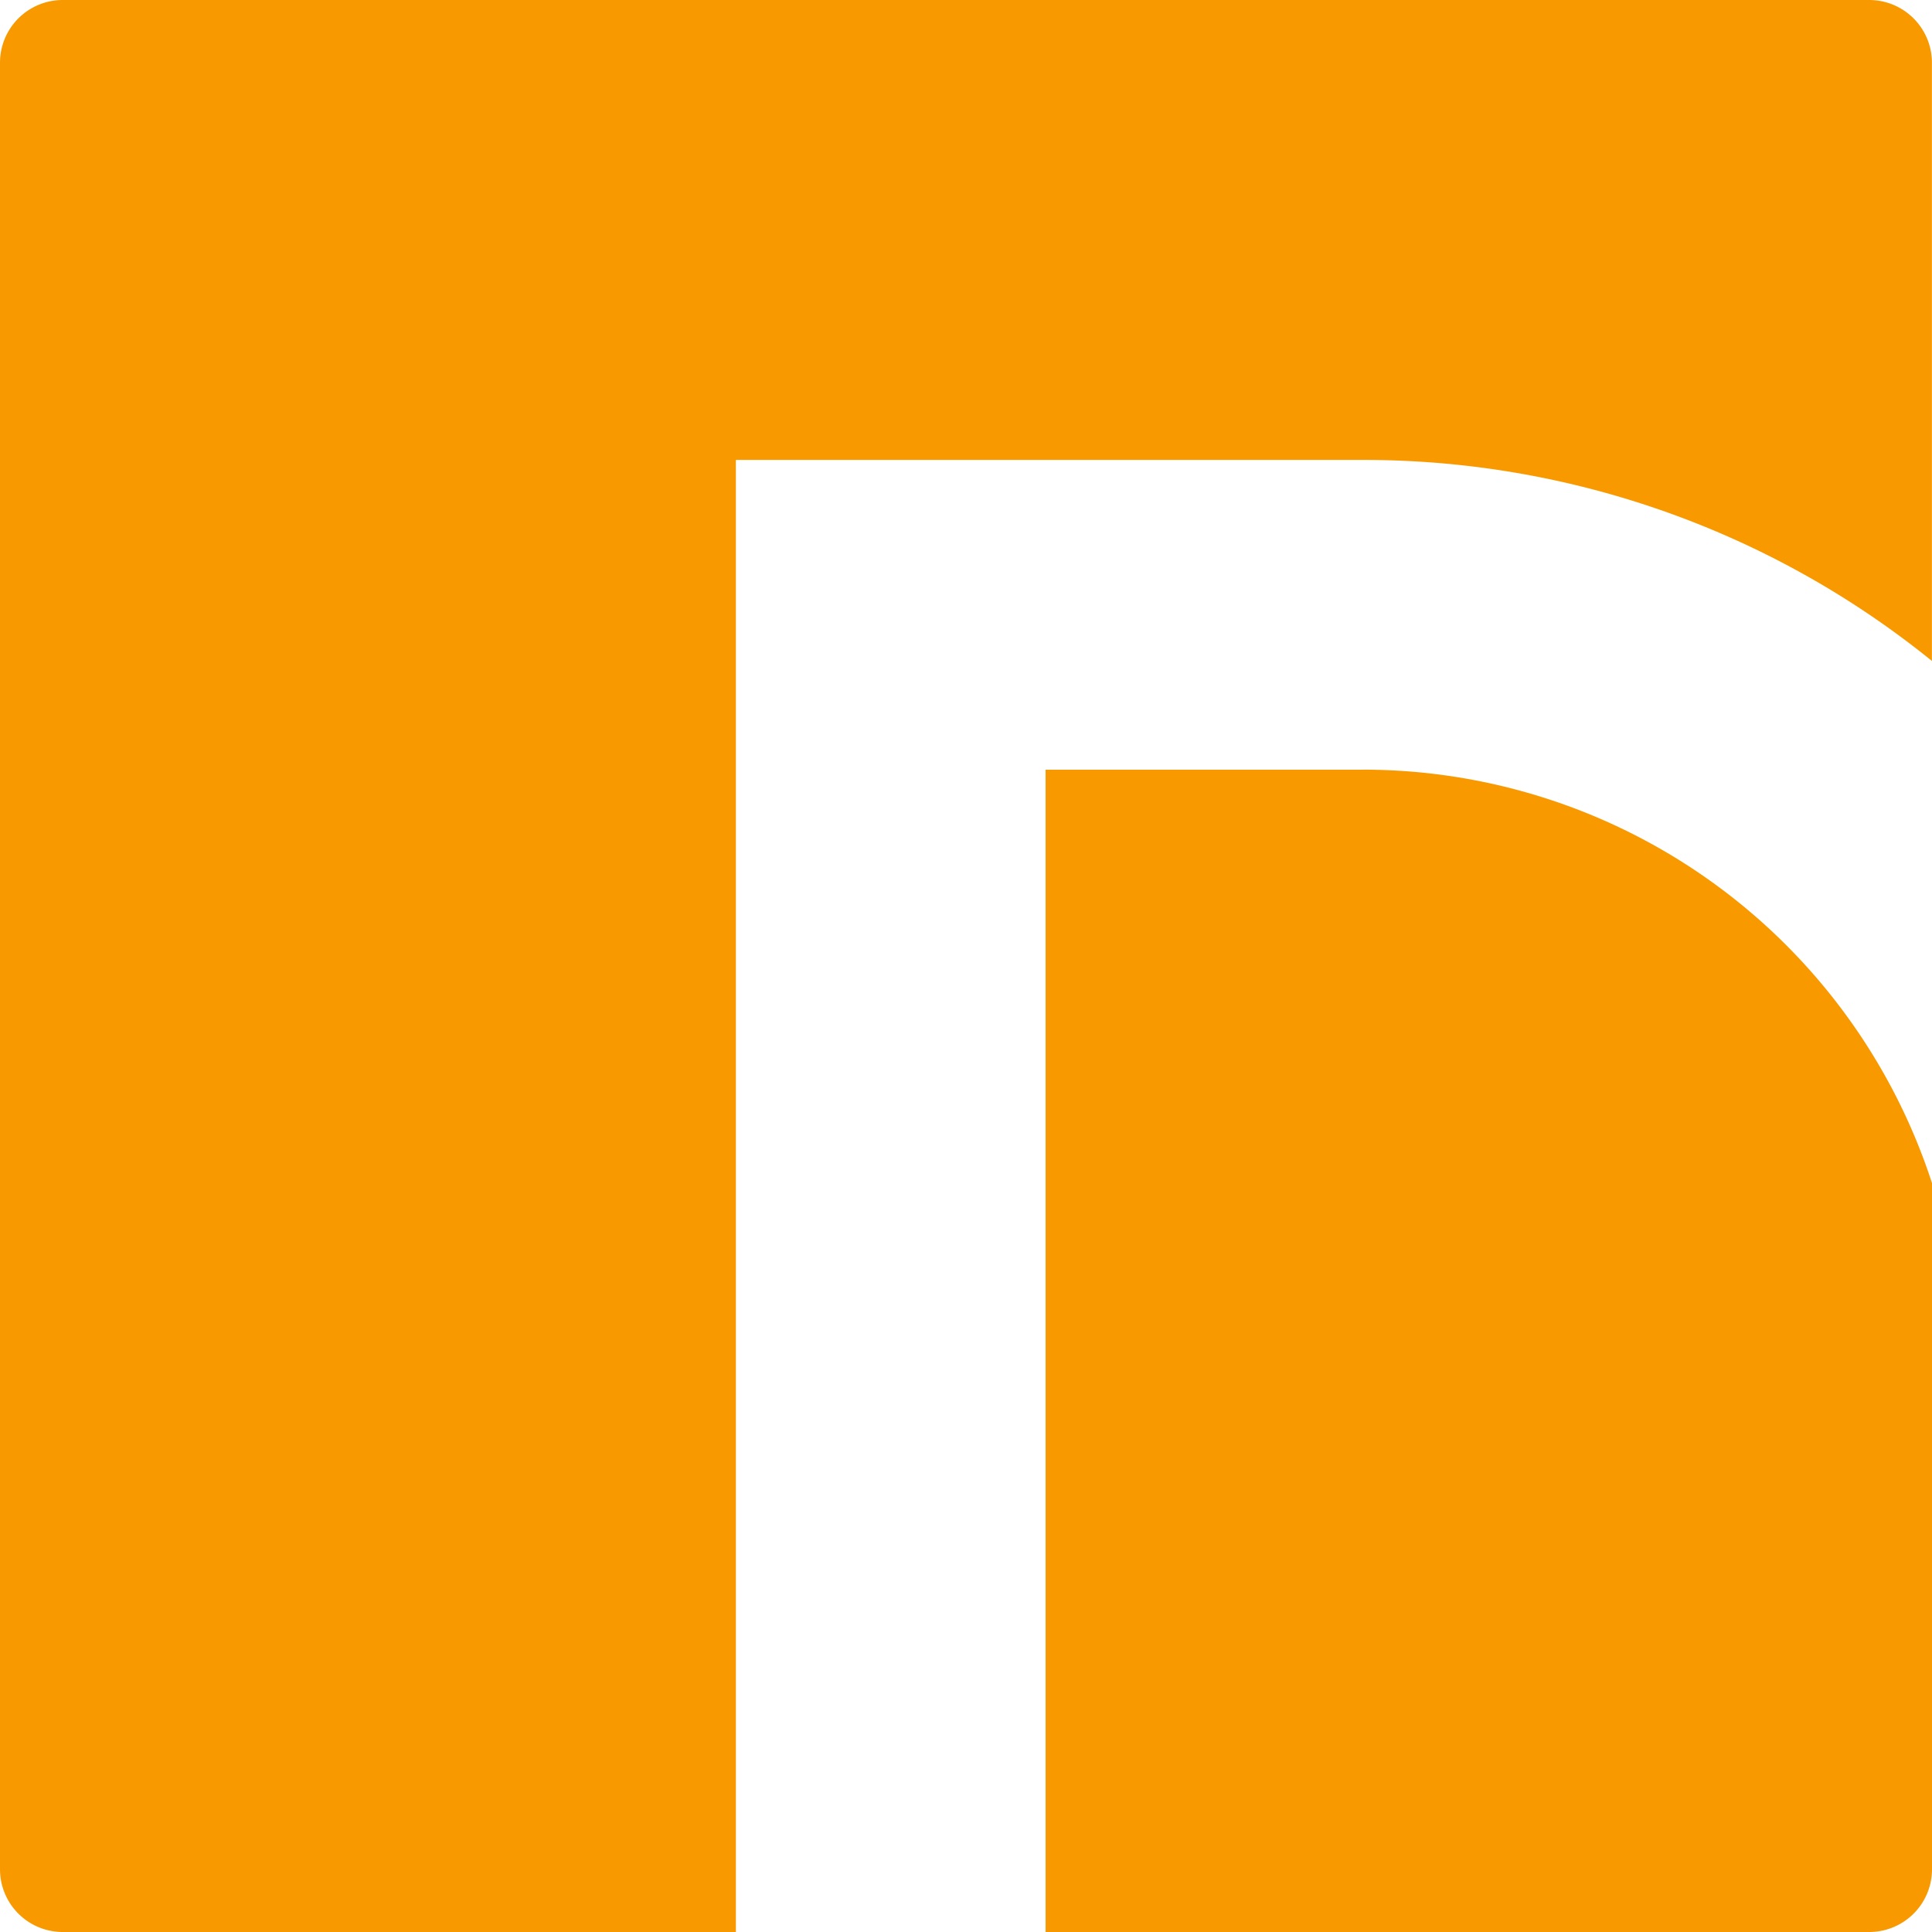
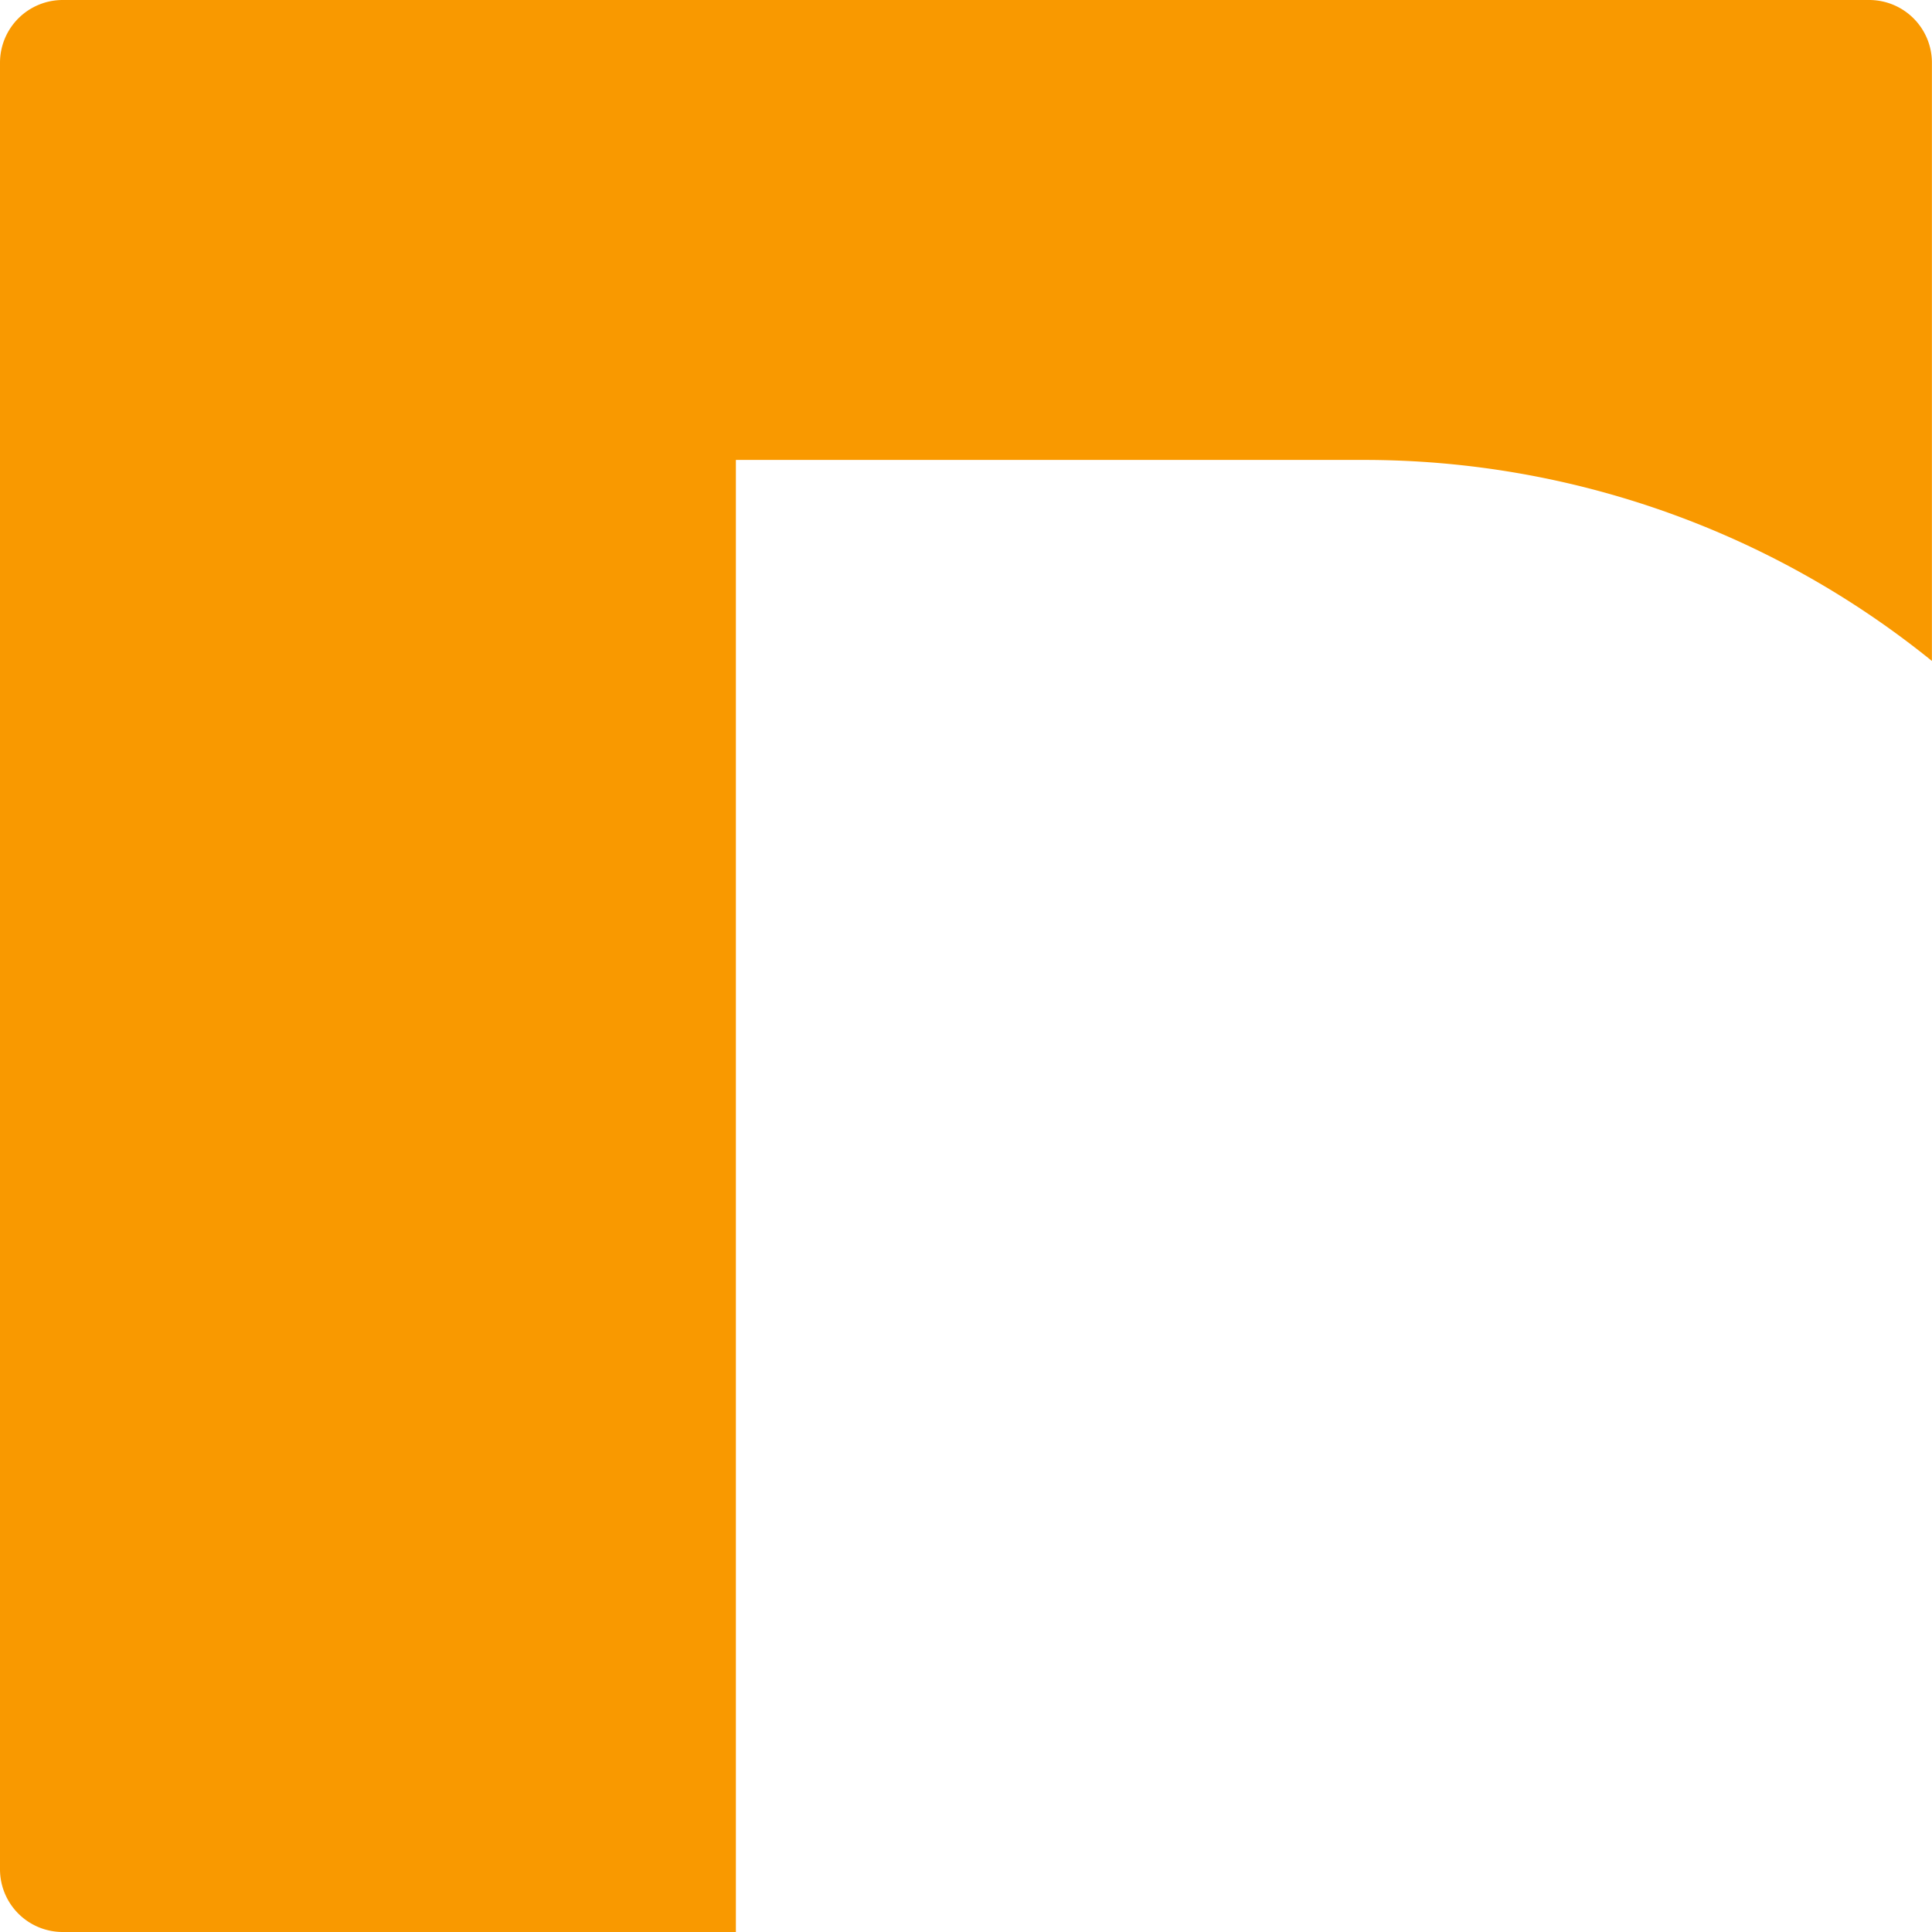
<svg xmlns="http://www.w3.org/2000/svg" width="72.427" height="72.427" viewBox="0 0 72.427 72.427">
  <g id="favicon" transform="translate(-531.707 289.919)">
    <path id="パス_4276" data-name="パス 4276" d="M51.124,36.9a33.832,33.832,0,0,1,21.3,7.536V22.009a2.351,2.351,0,0,0-2.351-2.351H2.351A2.351,2.351,0,0,0,0,22.009V89.734a2.351,2.351,0,0,0,2.351,2.351H27.587V36.9Z" transform="translate(531.707 -309.577)" fill="#f99900" />
-     <path id="パス_4277" data-name="パス 4277" d="M40.522,40.708H28.595V84.28H59.474a2.351,2.351,0,0,0,2.351-2.351V56.206a22.436,22.436,0,0,0-21.3-15.5" transform="translate(542.309 -301.772)" fill="#f99900" />
  </g>
</svg>